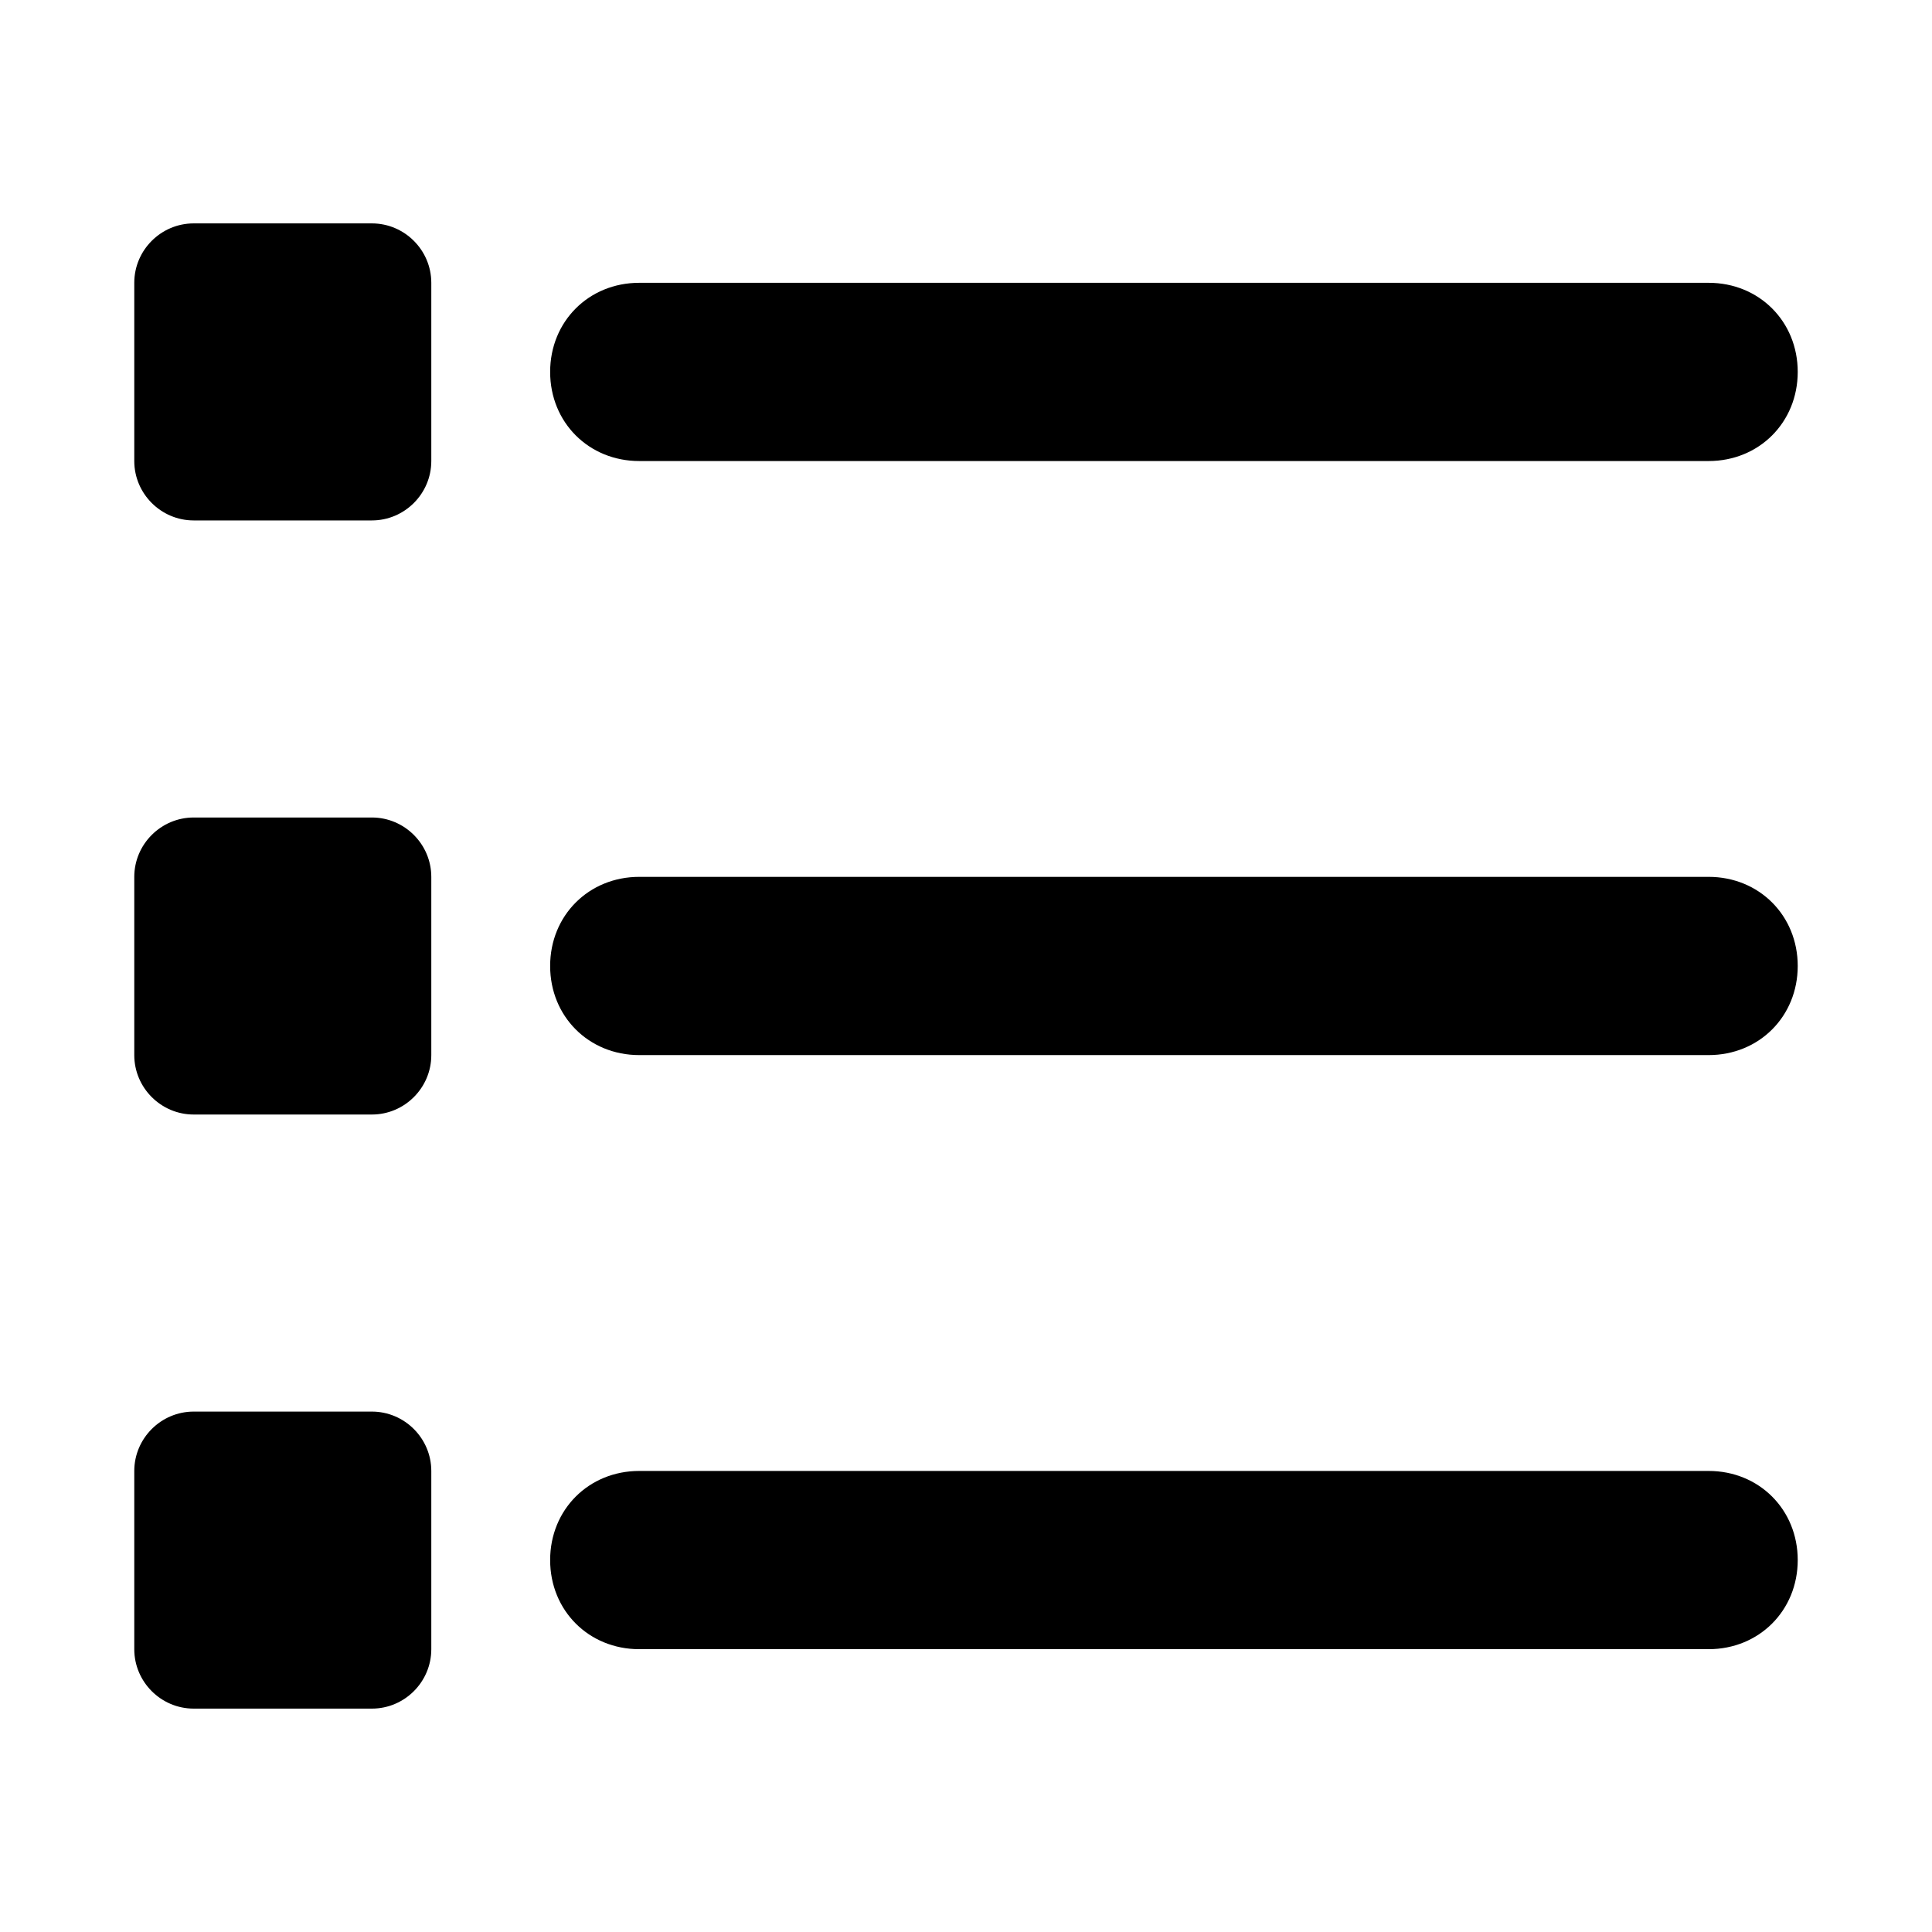
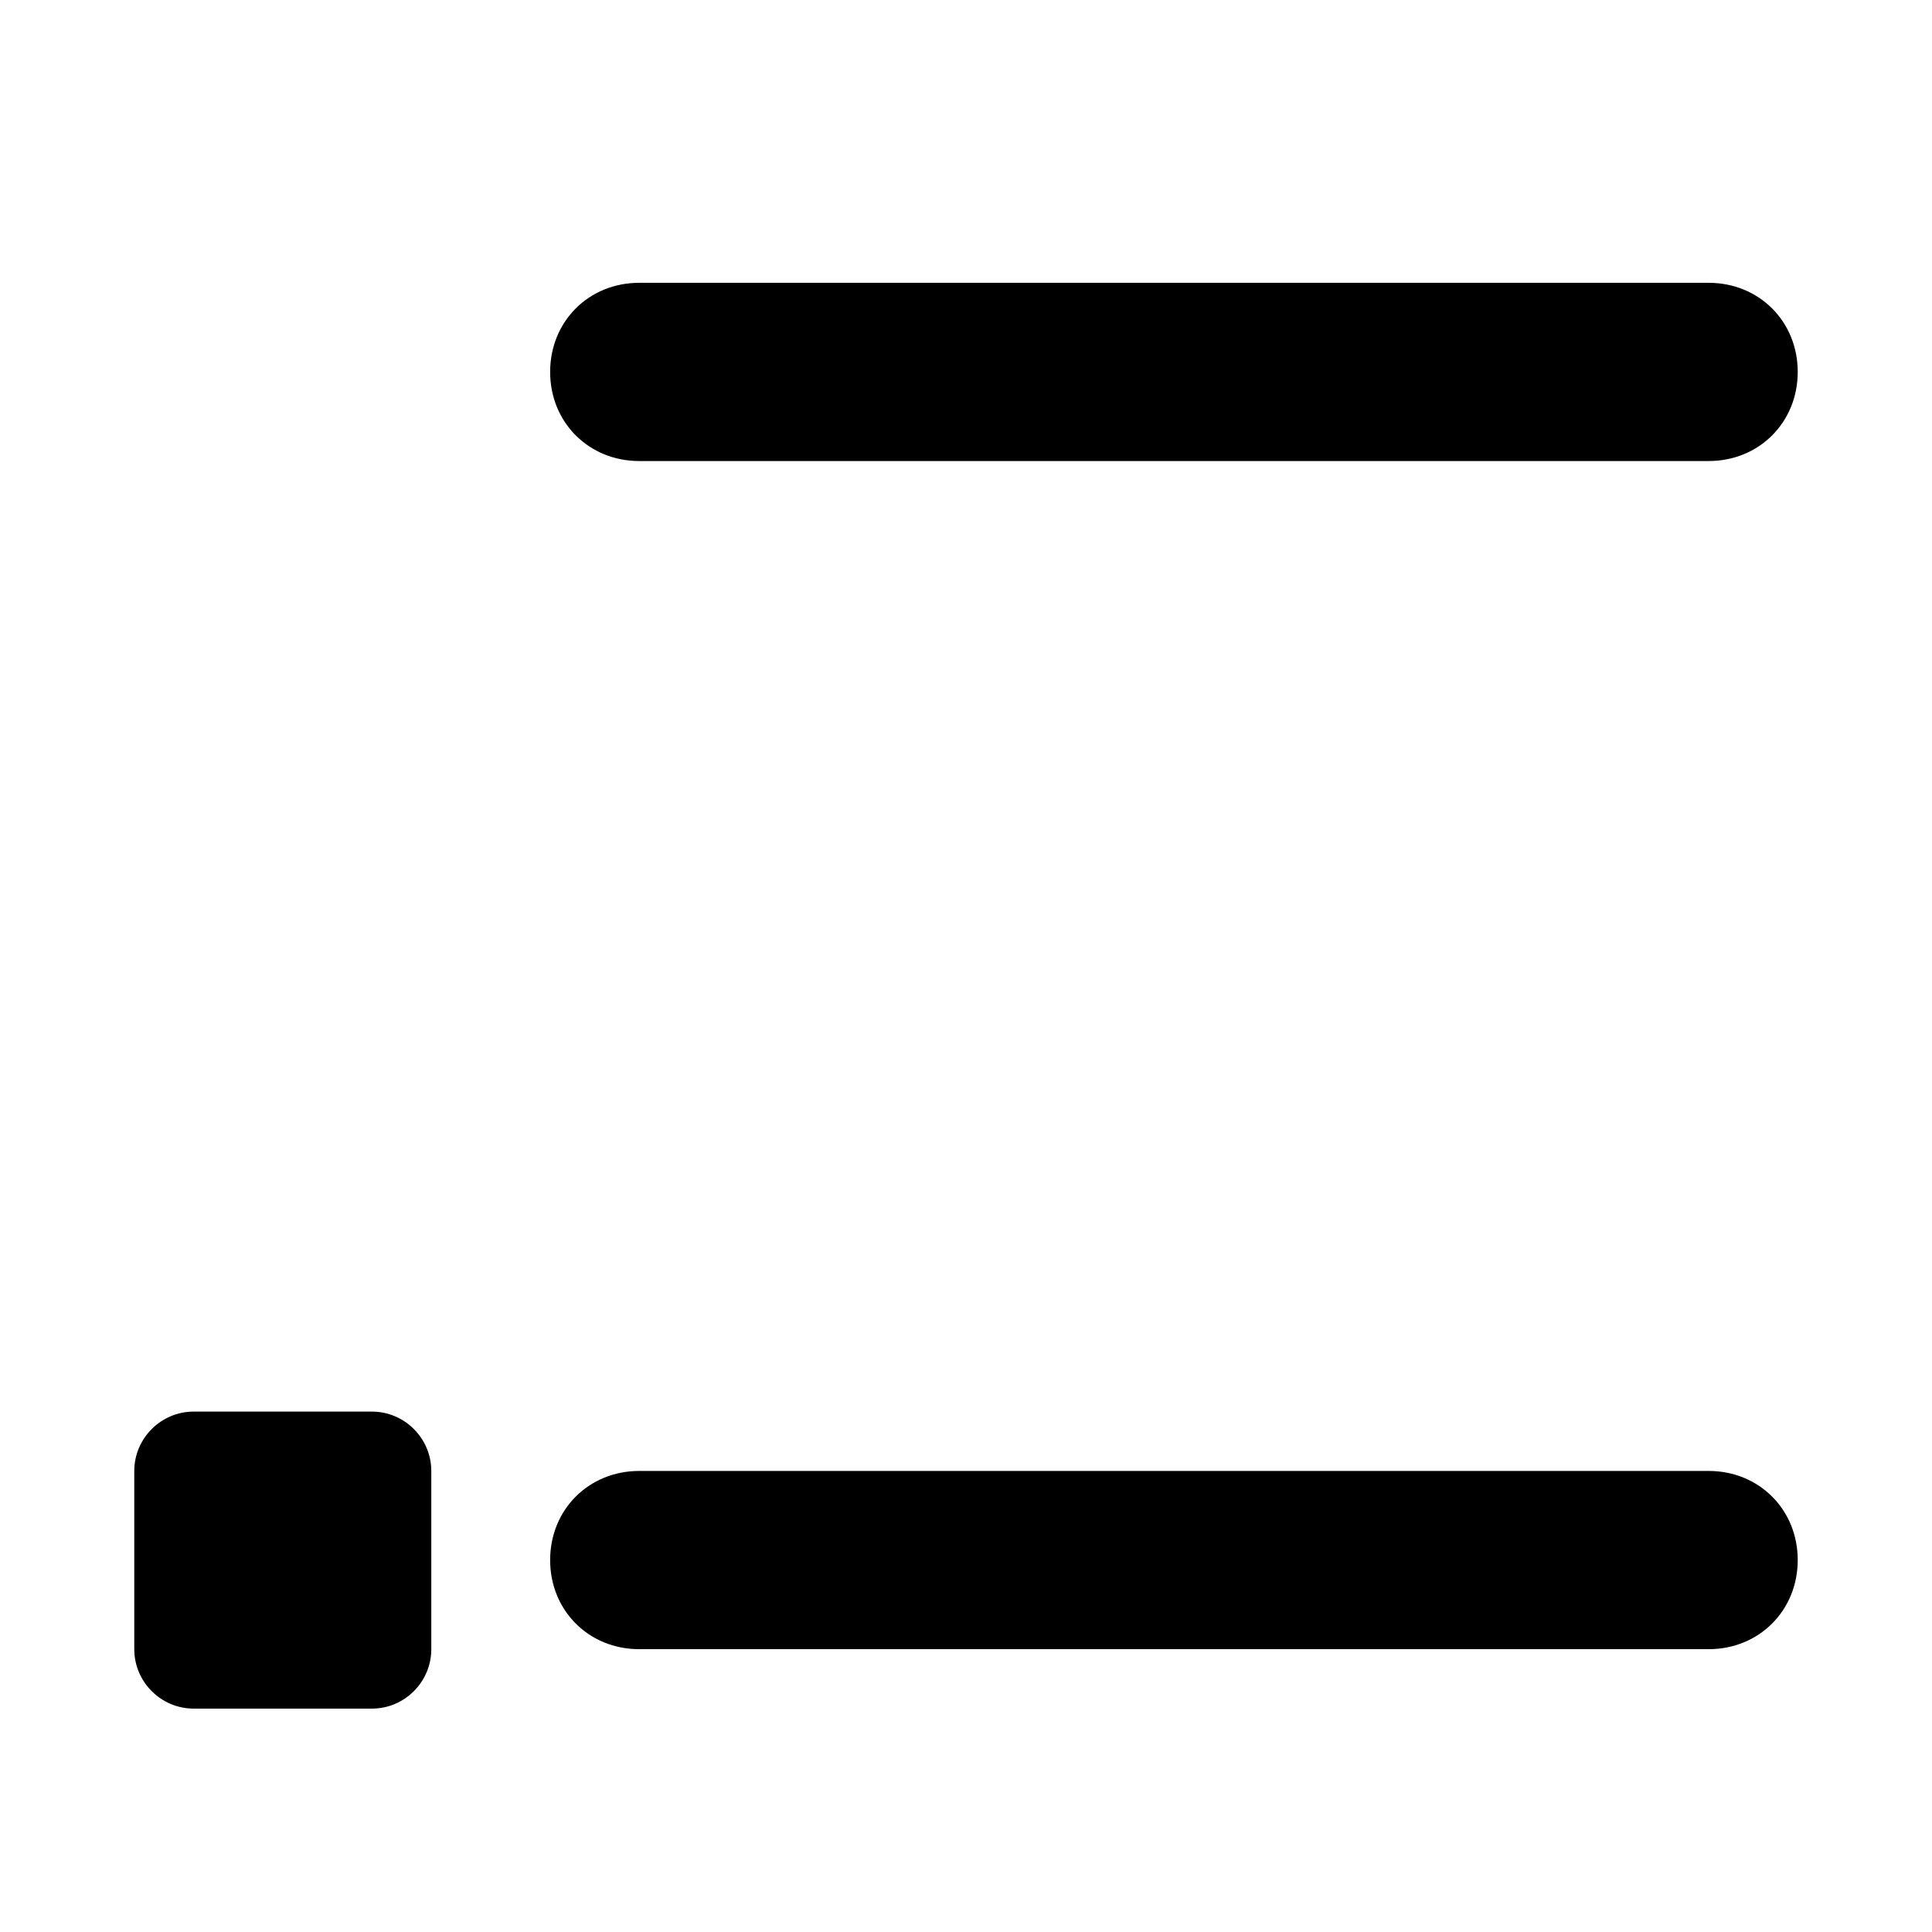
<svg xmlns="http://www.w3.org/2000/svg" fill="#000000" width="800px" height="800px" version="1.1" viewBox="144 144 512 512">
  <g>
    <path d="m596.8 266.18h-283.39c-13.383 0-23.617-10.234-23.617-23.617 0-13.383 10.234-23.617 23.617-23.617h283.39c13.383 0 23.617 10.234 23.617 23.617-0.004 13.383-10.238 23.617-23.617 23.617z" />
-     <path d="m242.56 281.92h-47.234c-8.66 0-15.742-7.086-15.742-15.742v-47.234c0-8.66 7.086-15.742 15.742-15.742h47.23c8.66 0 15.742 7.086 15.742 15.742v47.23c0.004 8.66-7.078 15.746-15.738 15.746z" />
-     <path d="m596.8 423.61h-283.39c-13.383 0-23.617-10.234-23.617-23.617 0-13.383 10.234-23.617 23.617-23.617h283.39c13.383 0 23.617 10.234 23.617 23.617-0.004 13.387-10.238 23.617-23.617 23.617z" />
-     <path d="m242.56 439.36h-47.234c-8.66 0-15.742-7.086-15.742-15.742v-47.23c0-8.66 7.086-15.742 15.742-15.742h47.23c8.66 0 15.742 7.086 15.742 15.742v47.23c0.004 8.656-7.078 15.742-15.738 15.742z" />
    <path d="m596.8 581.05h-283.39c-13.383 0-23.617-10.234-23.617-23.617s10.234-23.617 23.617-23.617h283.39c13.383 0 23.617 10.234 23.617 23.617-0.004 13.383-10.238 23.617-23.617 23.617z" />
    <path d="m242.56 596.8h-47.234c-8.66 0-15.742-7.086-15.742-15.742v-47.23c0-8.66 7.086-15.742 15.742-15.742h47.23c8.66 0 15.742 7.086 15.742 15.742v47.23c0.004 8.656-7.078 15.742-15.738 15.742z" />
  </g>
</svg>